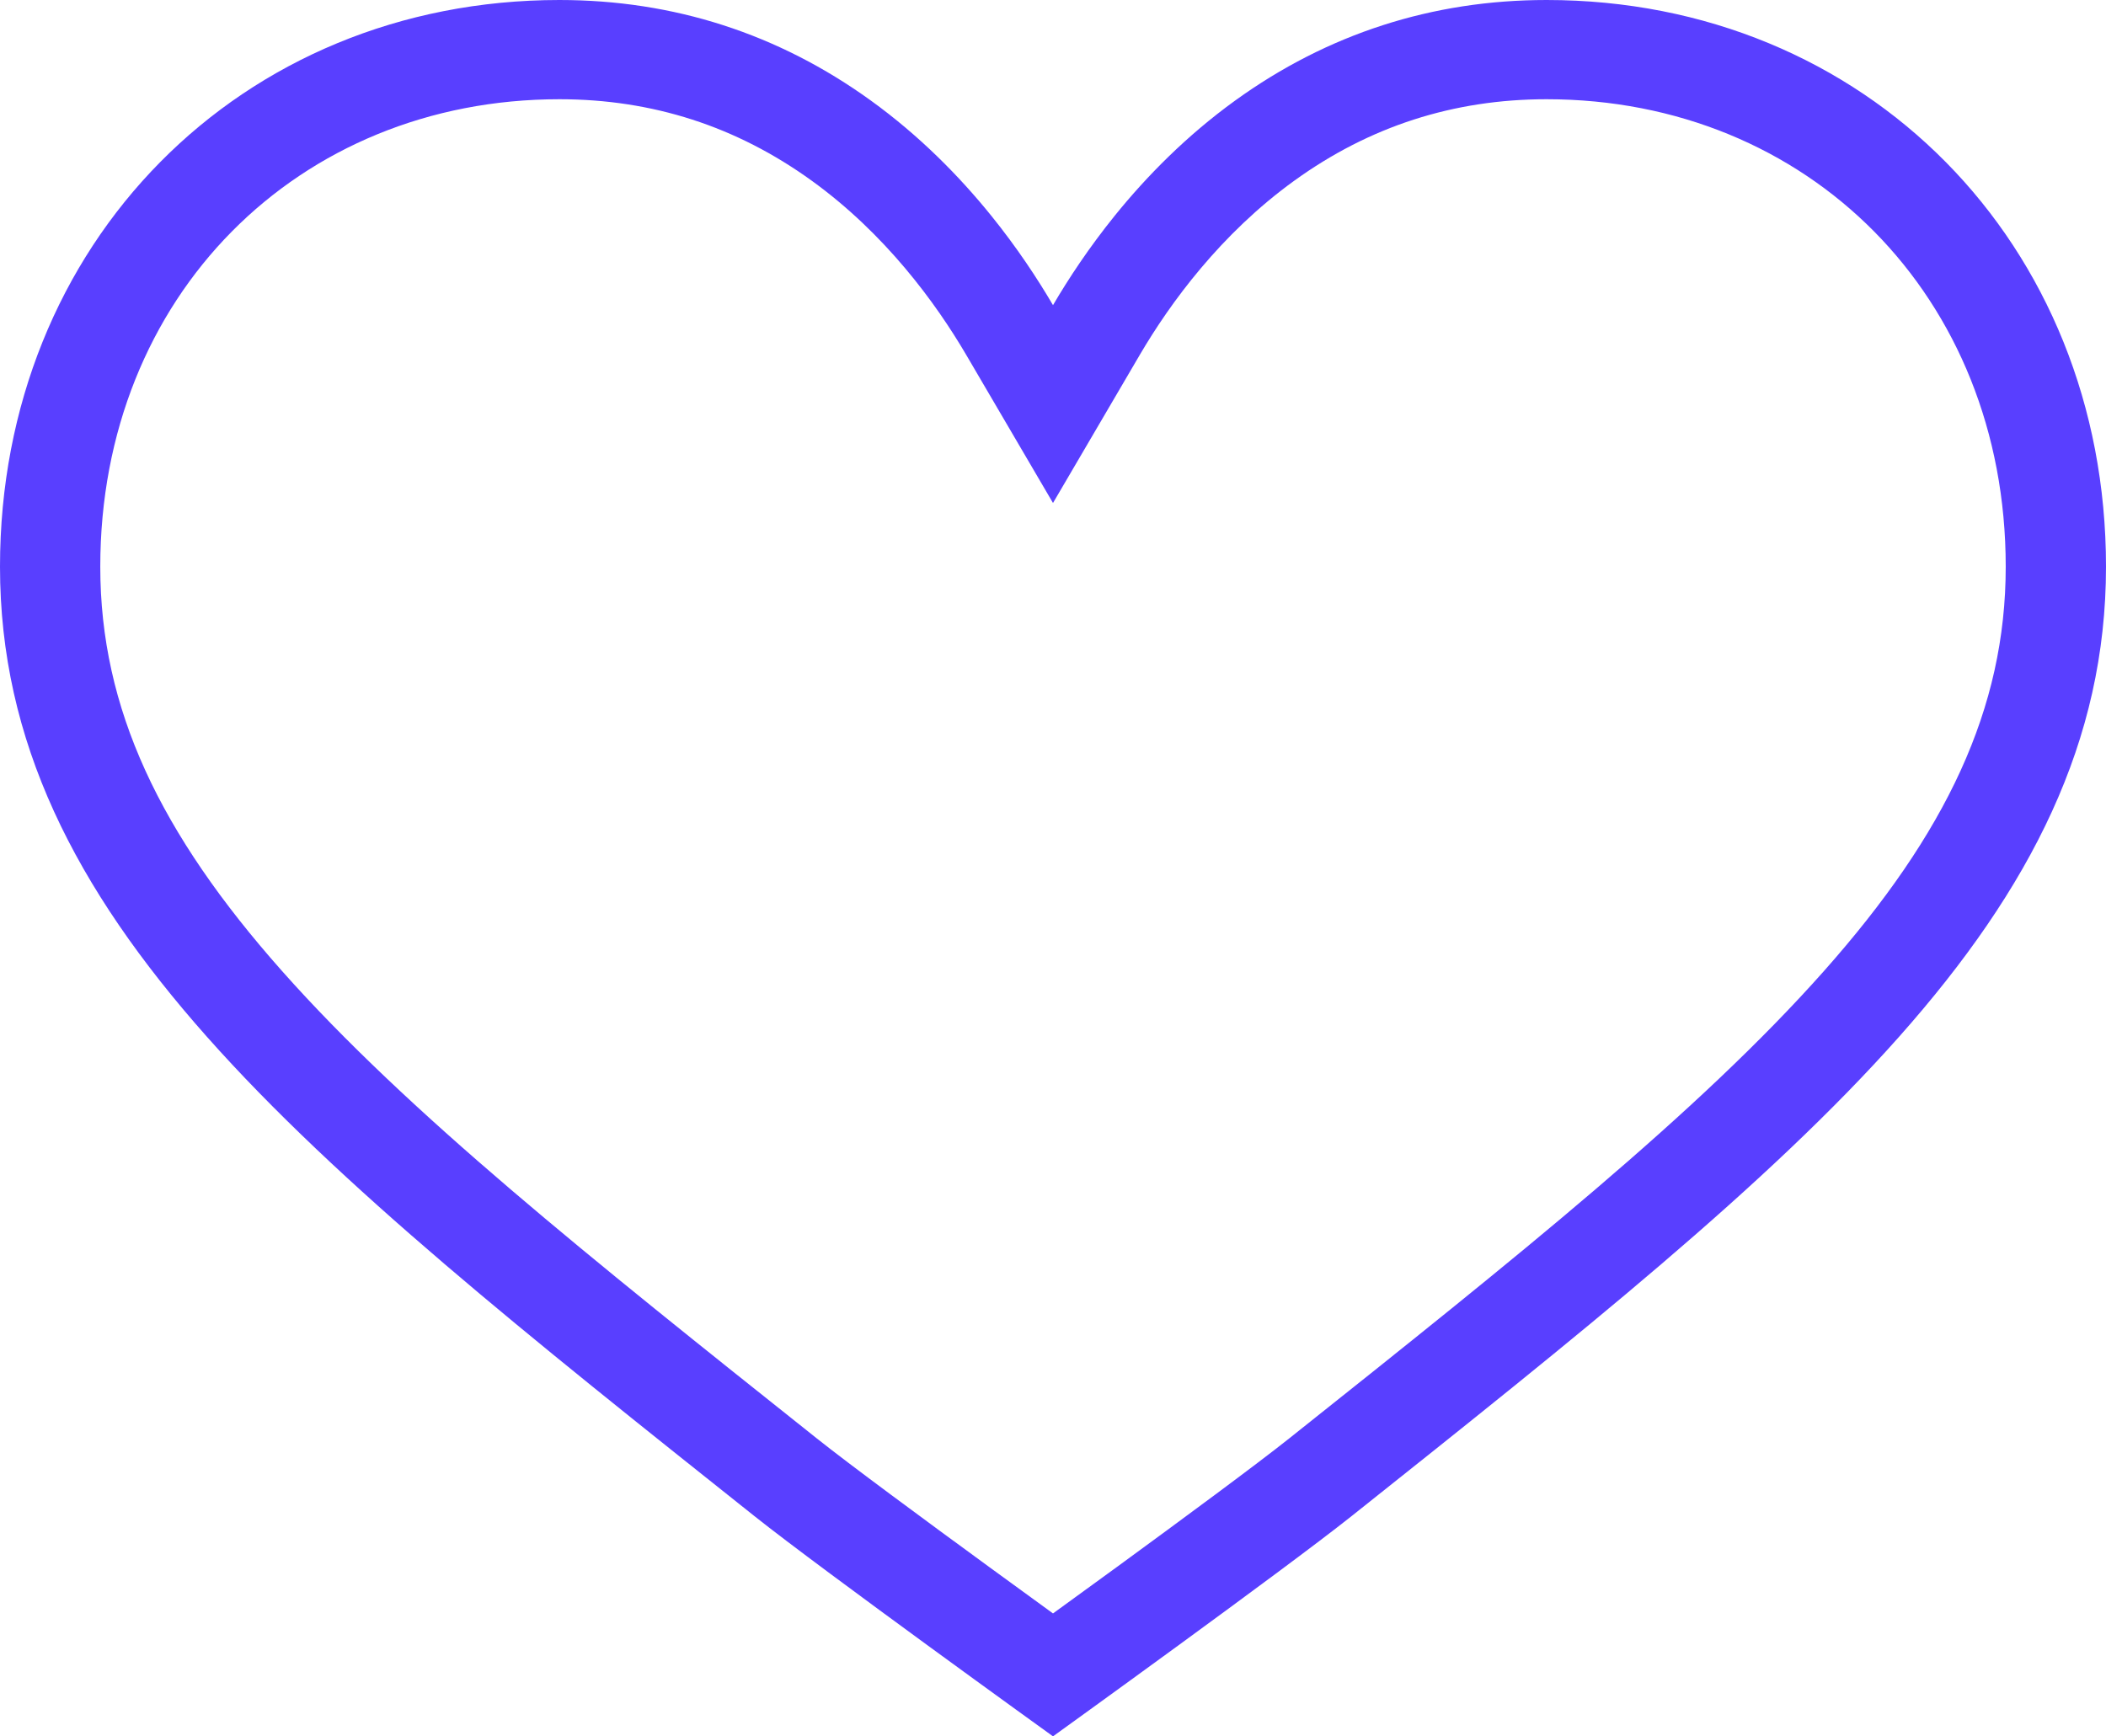
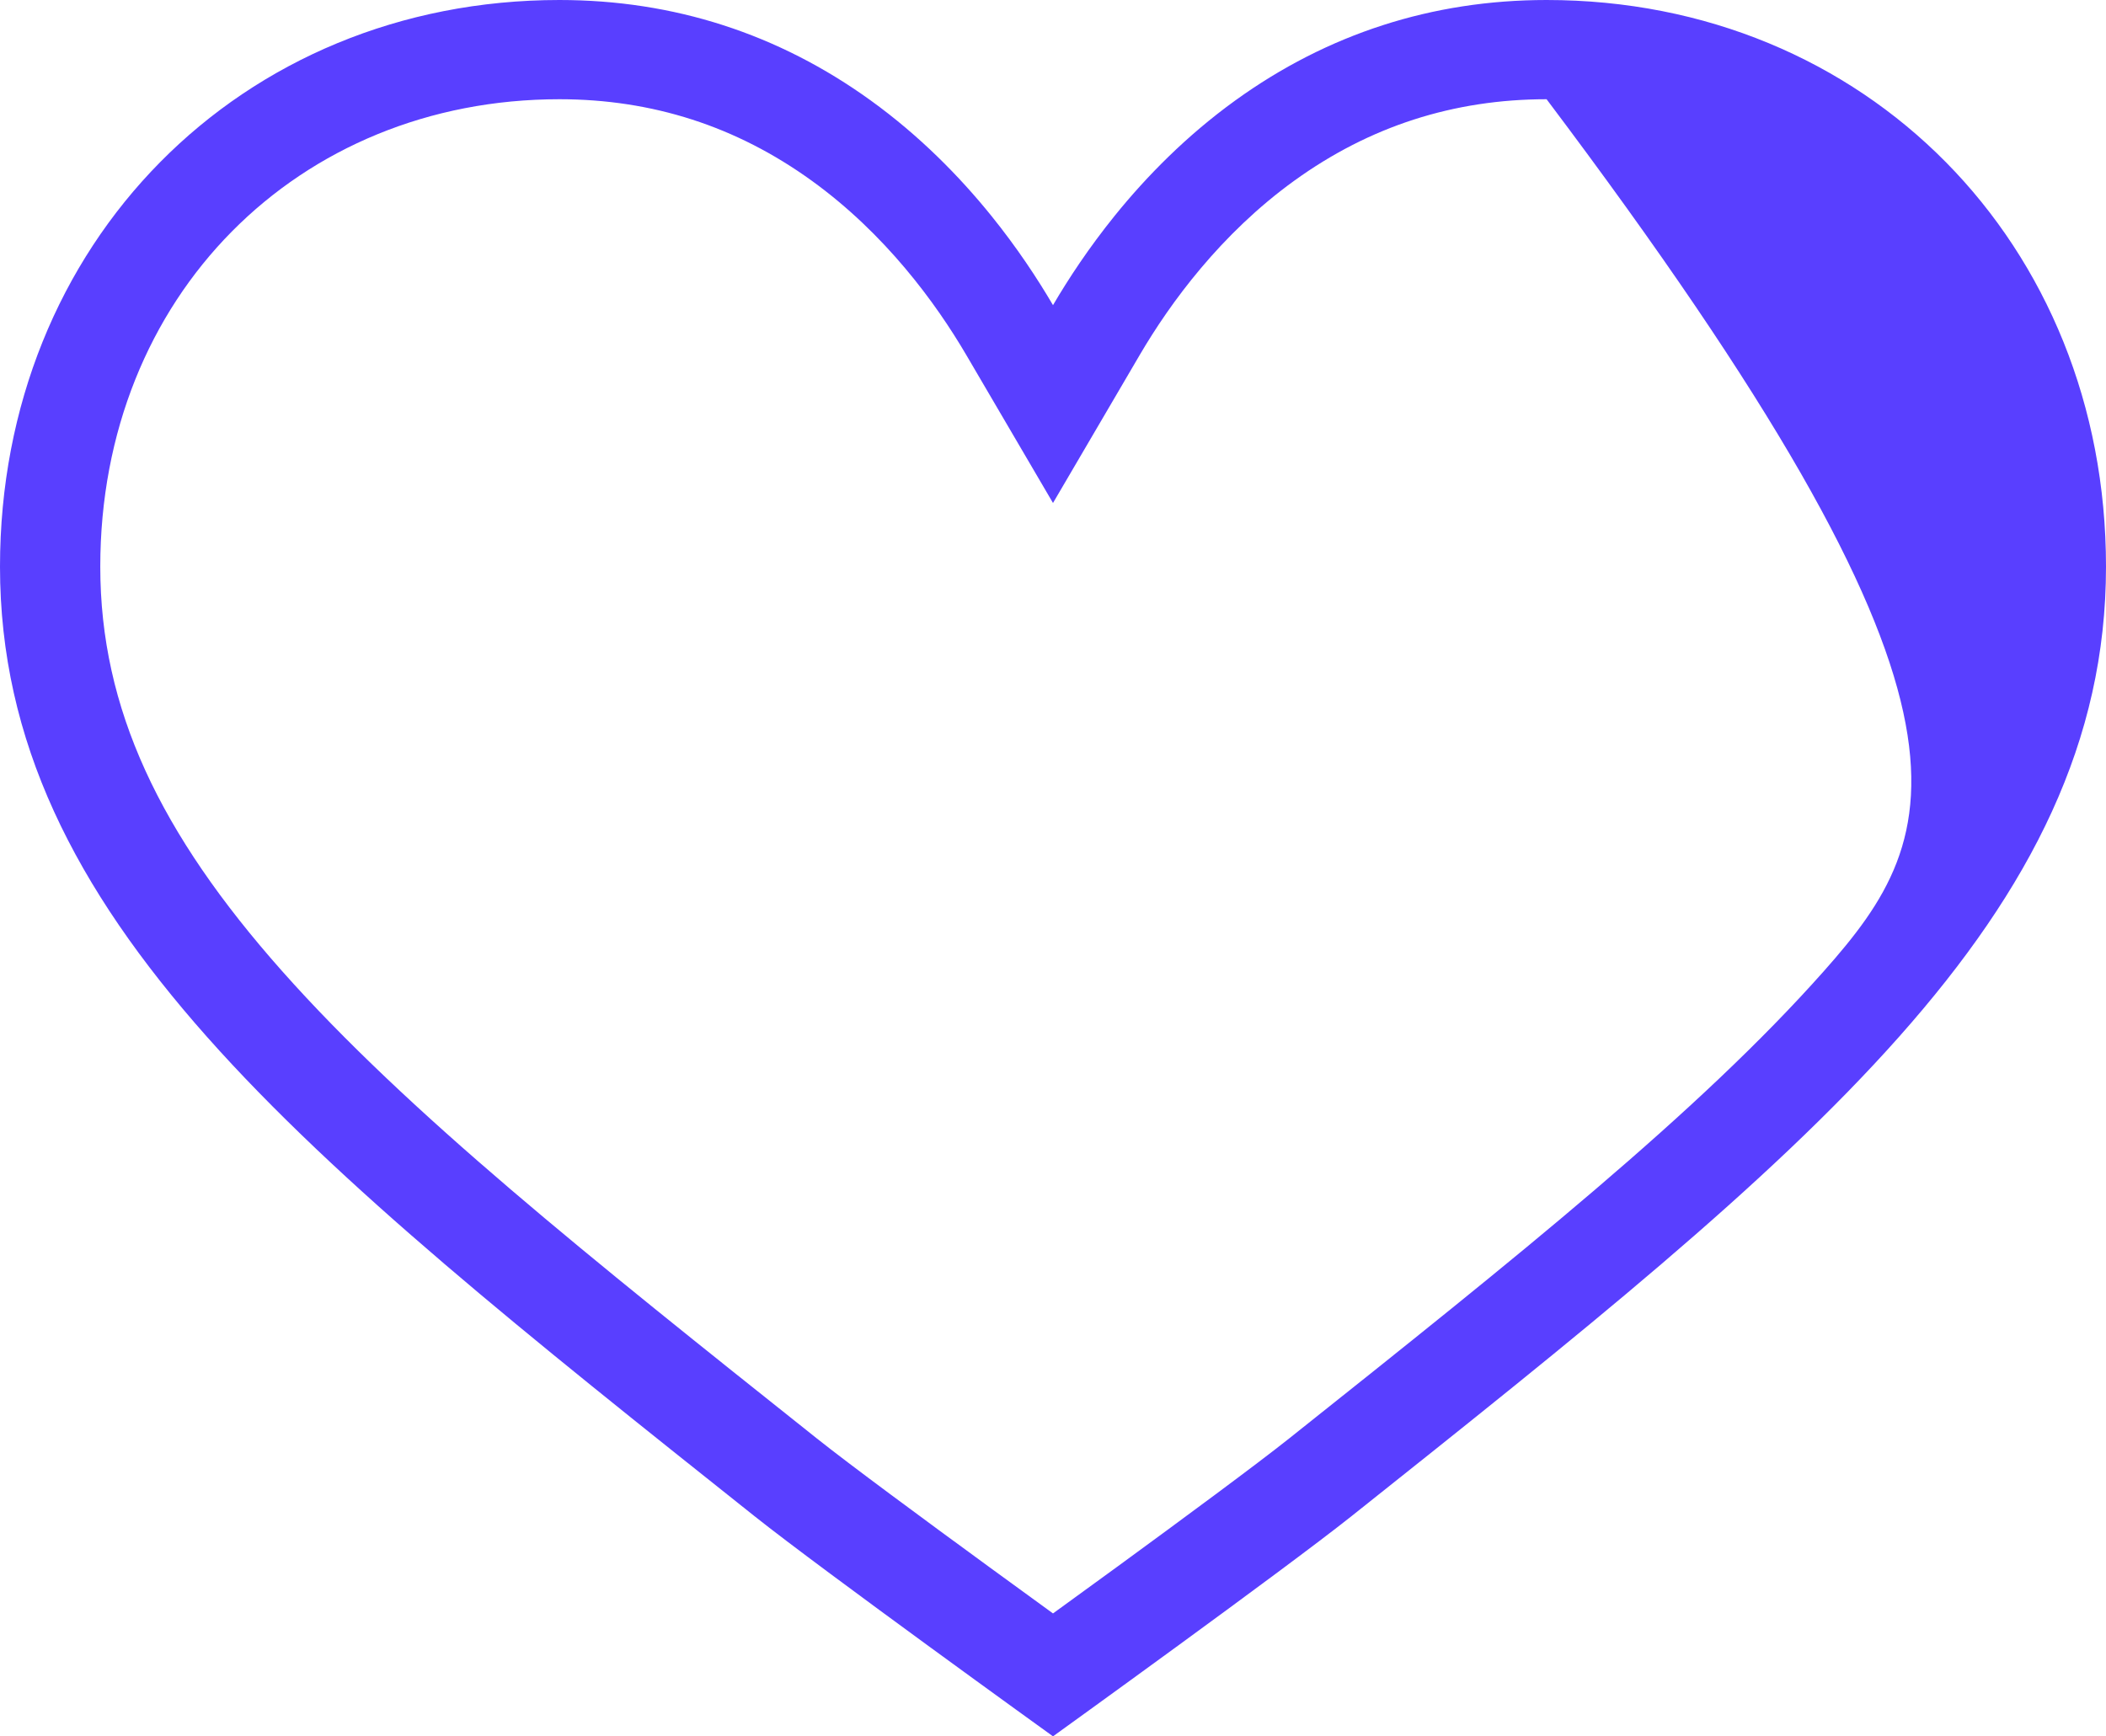
<svg xmlns="http://www.w3.org/2000/svg" width="57" height="47" viewBox="0 0 57 47" fill="none">
-   <path fill-rule="evenodd" clip-rule="evenodd" d="M28.5 13.615L30.848 9.607C31.675 8.196 33.042 6.327 35.032 4.89L33.431 2.721C32.111 3.675 31.033 4.773 30.175 5.834C29.476 6.699 28.922 7.54 28.5 8.26C28.078 7.54 27.524 6.699 26.825 5.834C25.967 4.773 24.89 3.675 23.569 2.721C21.069 0.915 18.234 0 15.141 0C6.509 0 0 6.594 0 15.339C0 24.786 8.121 31.25 20.413 41.034C22.284 42.523 28.5 47 28.5 47C28.5 47 34.715 42.524 36.586 41.035C48.879 31.25 57 24.786 57 15.339C57 6.594 50.491 0 41.859 0C38.766 0 35.931 0.915 33.431 2.721L35.032 4.89C37.067 3.42 39.342 2.686 41.859 2.686C48.932 2.686 54.286 8.017 54.286 15.339C54.286 19.186 52.673 22.558 49.363 26.288C45.986 30.095 41.097 33.998 34.885 38.942C34.002 39.644 32.032 41.099 30.23 42.415C29.606 42.87 29.01 43.303 28.5 43.673C27.989 43.303 27.394 42.87 26.77 42.414C24.968 41.098 22.996 39.643 22.114 38.941V38.941C15.903 33.997 11.014 30.094 7.637 26.288C4.327 22.558 2.714 19.186 2.714 15.339C2.714 8.017 8.068 2.686 15.141 2.686C17.658 2.686 19.933 3.42 21.968 4.89L23.338 3.034L21.968 4.89C23.958 6.327 25.325 8.196 26.152 9.607L28.5 13.615Z" fill="#593FFF" />
+   <path fill-rule="evenodd" clip-rule="evenodd" d="M28.5 13.615L30.848 9.607C31.675 8.196 33.042 6.327 35.032 4.89L33.431 2.721C32.111 3.675 31.033 4.773 30.175 5.834C29.476 6.699 28.922 7.54 28.5 8.26C28.078 7.54 27.524 6.699 26.825 5.834C25.967 4.773 24.89 3.675 23.569 2.721C21.069 0.915 18.234 0 15.141 0C6.509 0 0 6.594 0 15.339C0 24.786 8.121 31.25 20.413 41.034C22.284 42.523 28.5 47 28.5 47C28.5 47 34.715 42.524 36.586 41.035C48.879 31.25 57 24.786 57 15.339C57 6.594 50.491 0 41.859 0C38.766 0 35.931 0.915 33.431 2.721L35.032 4.89C37.067 3.42 39.342 2.686 41.859 2.686C54.286 19.186 52.673 22.558 49.363 26.288C45.986 30.095 41.097 33.998 34.885 38.942C34.002 39.644 32.032 41.099 30.23 42.415C29.606 42.87 29.01 43.303 28.5 43.673C27.989 43.303 27.394 42.87 26.77 42.414C24.968 41.098 22.996 39.643 22.114 38.941V38.941C15.903 33.997 11.014 30.094 7.637 26.288C4.327 22.558 2.714 19.186 2.714 15.339C2.714 8.017 8.068 2.686 15.141 2.686C17.658 2.686 19.933 3.42 21.968 4.89L23.338 3.034L21.968 4.89C23.958 6.327 25.325 8.196 26.152 9.607L28.5 13.615Z" fill="#593FFF" />
</svg>